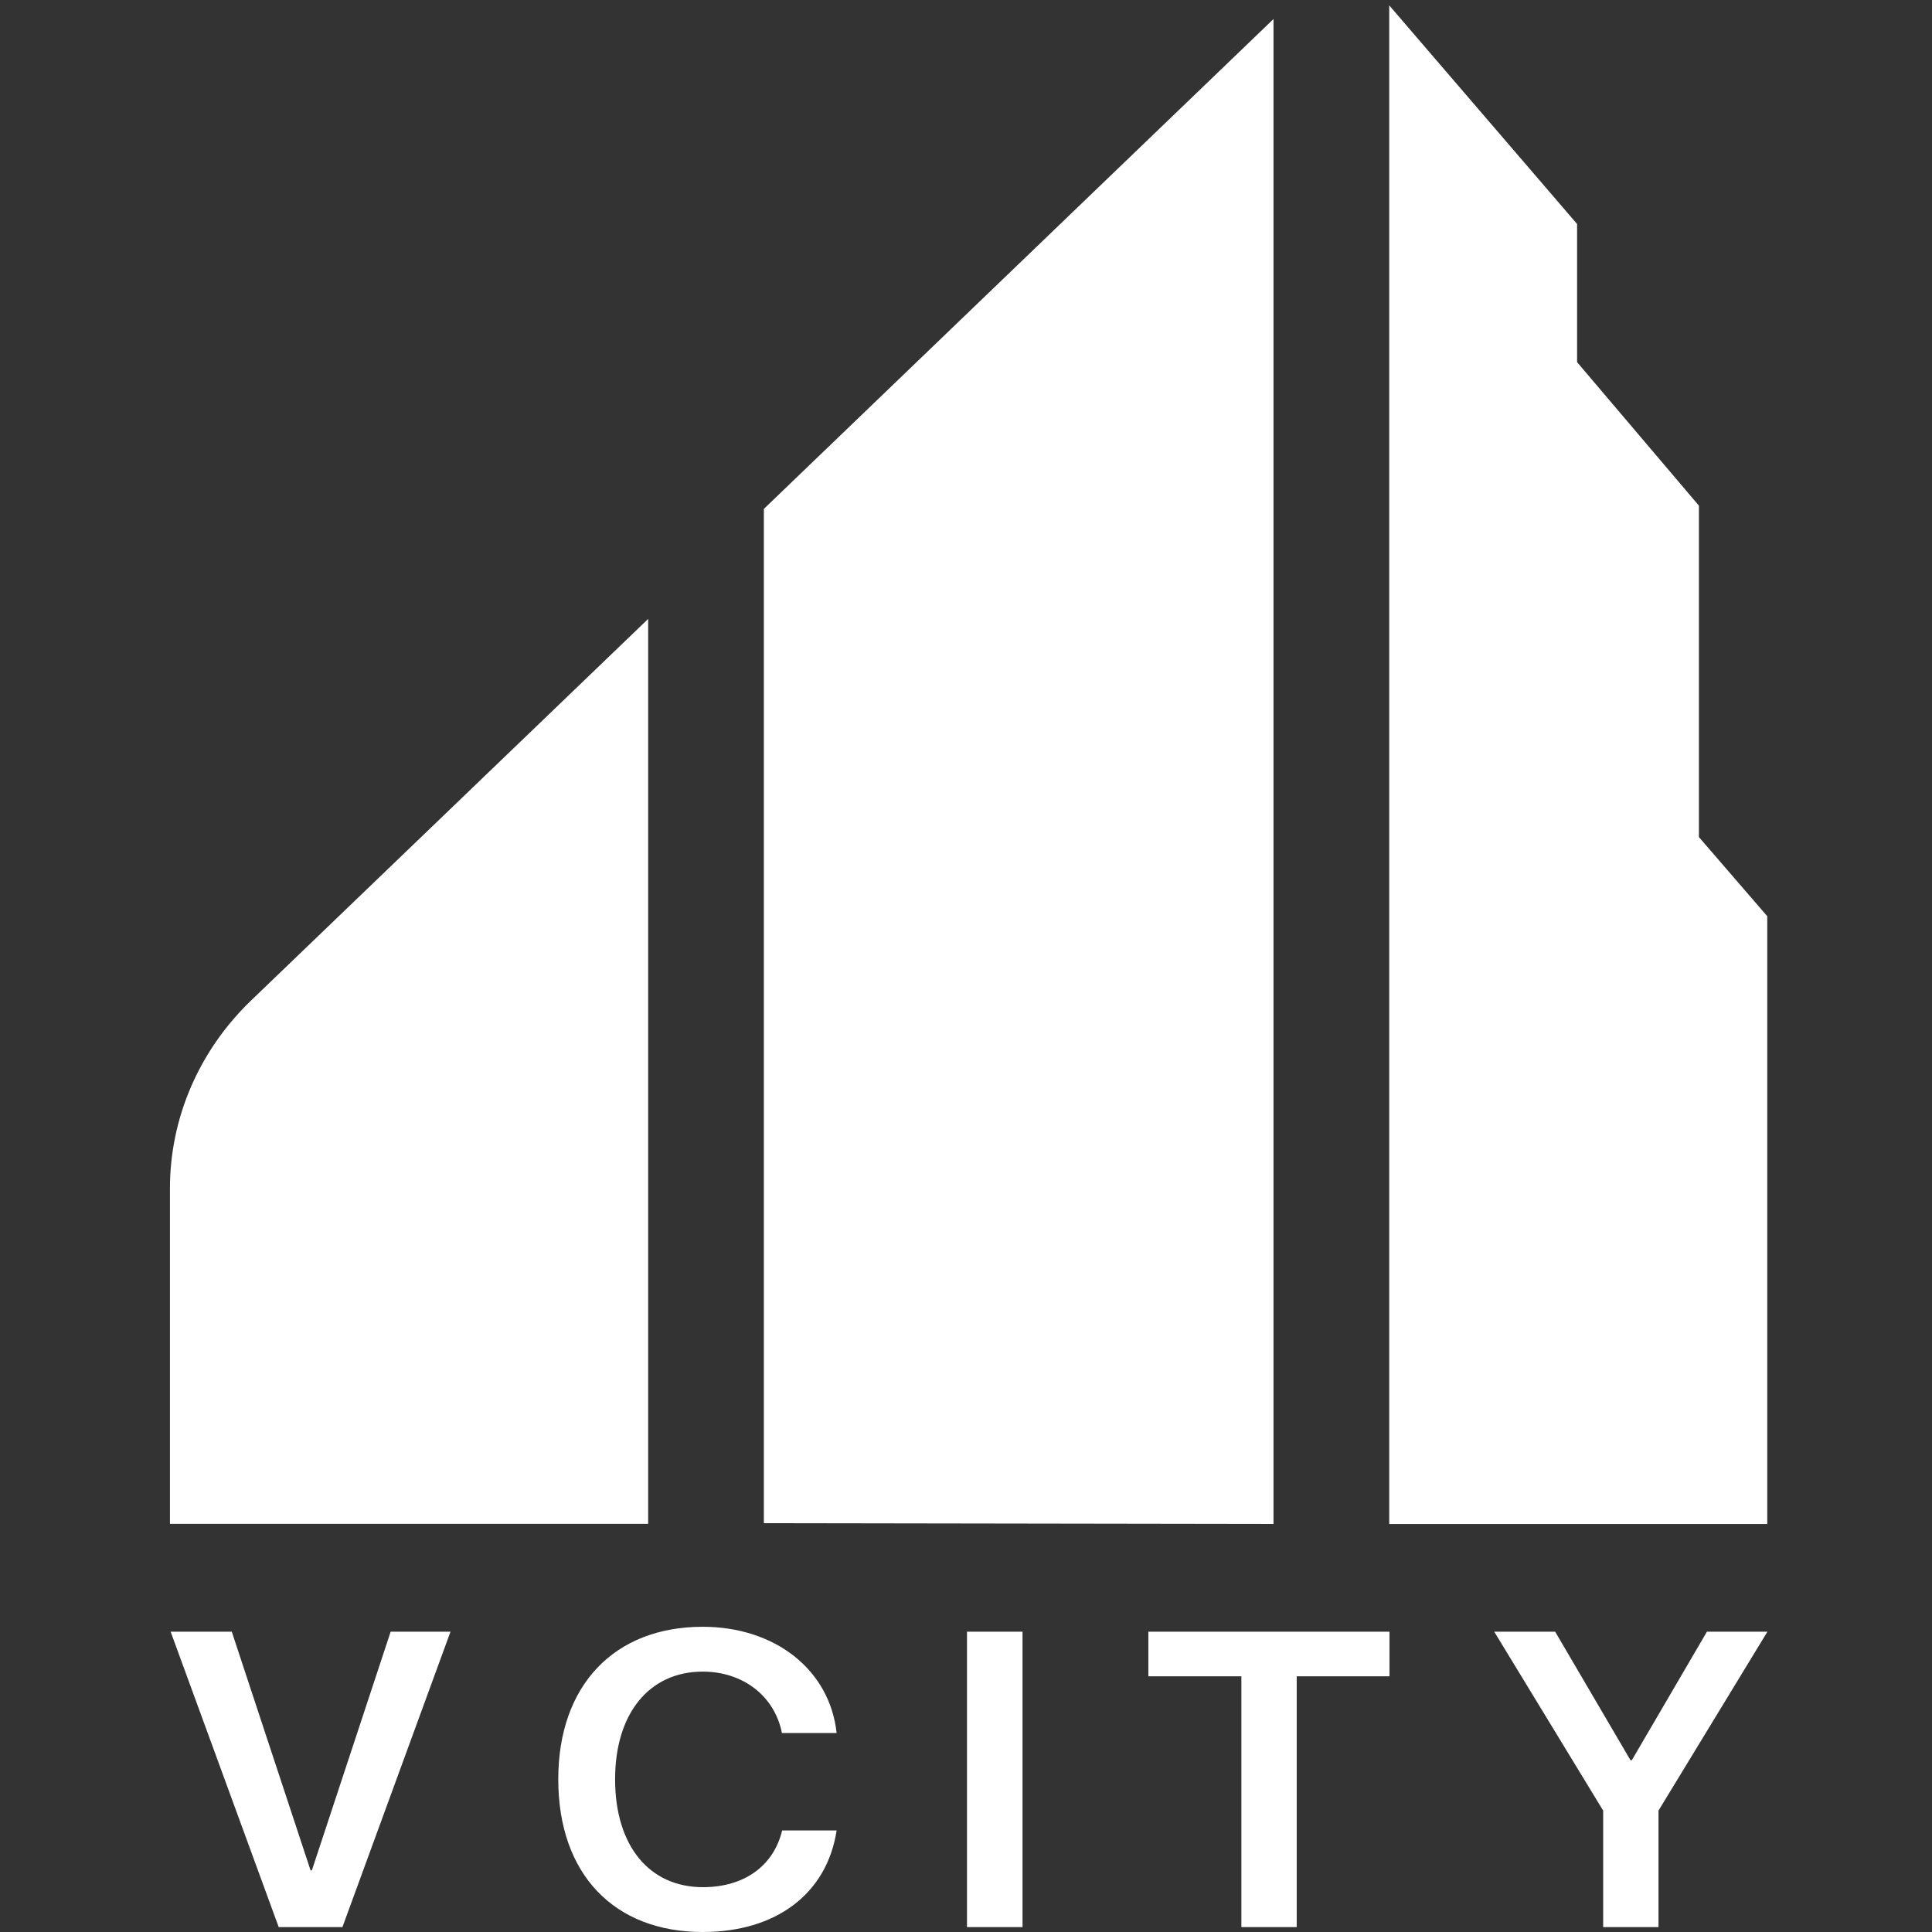
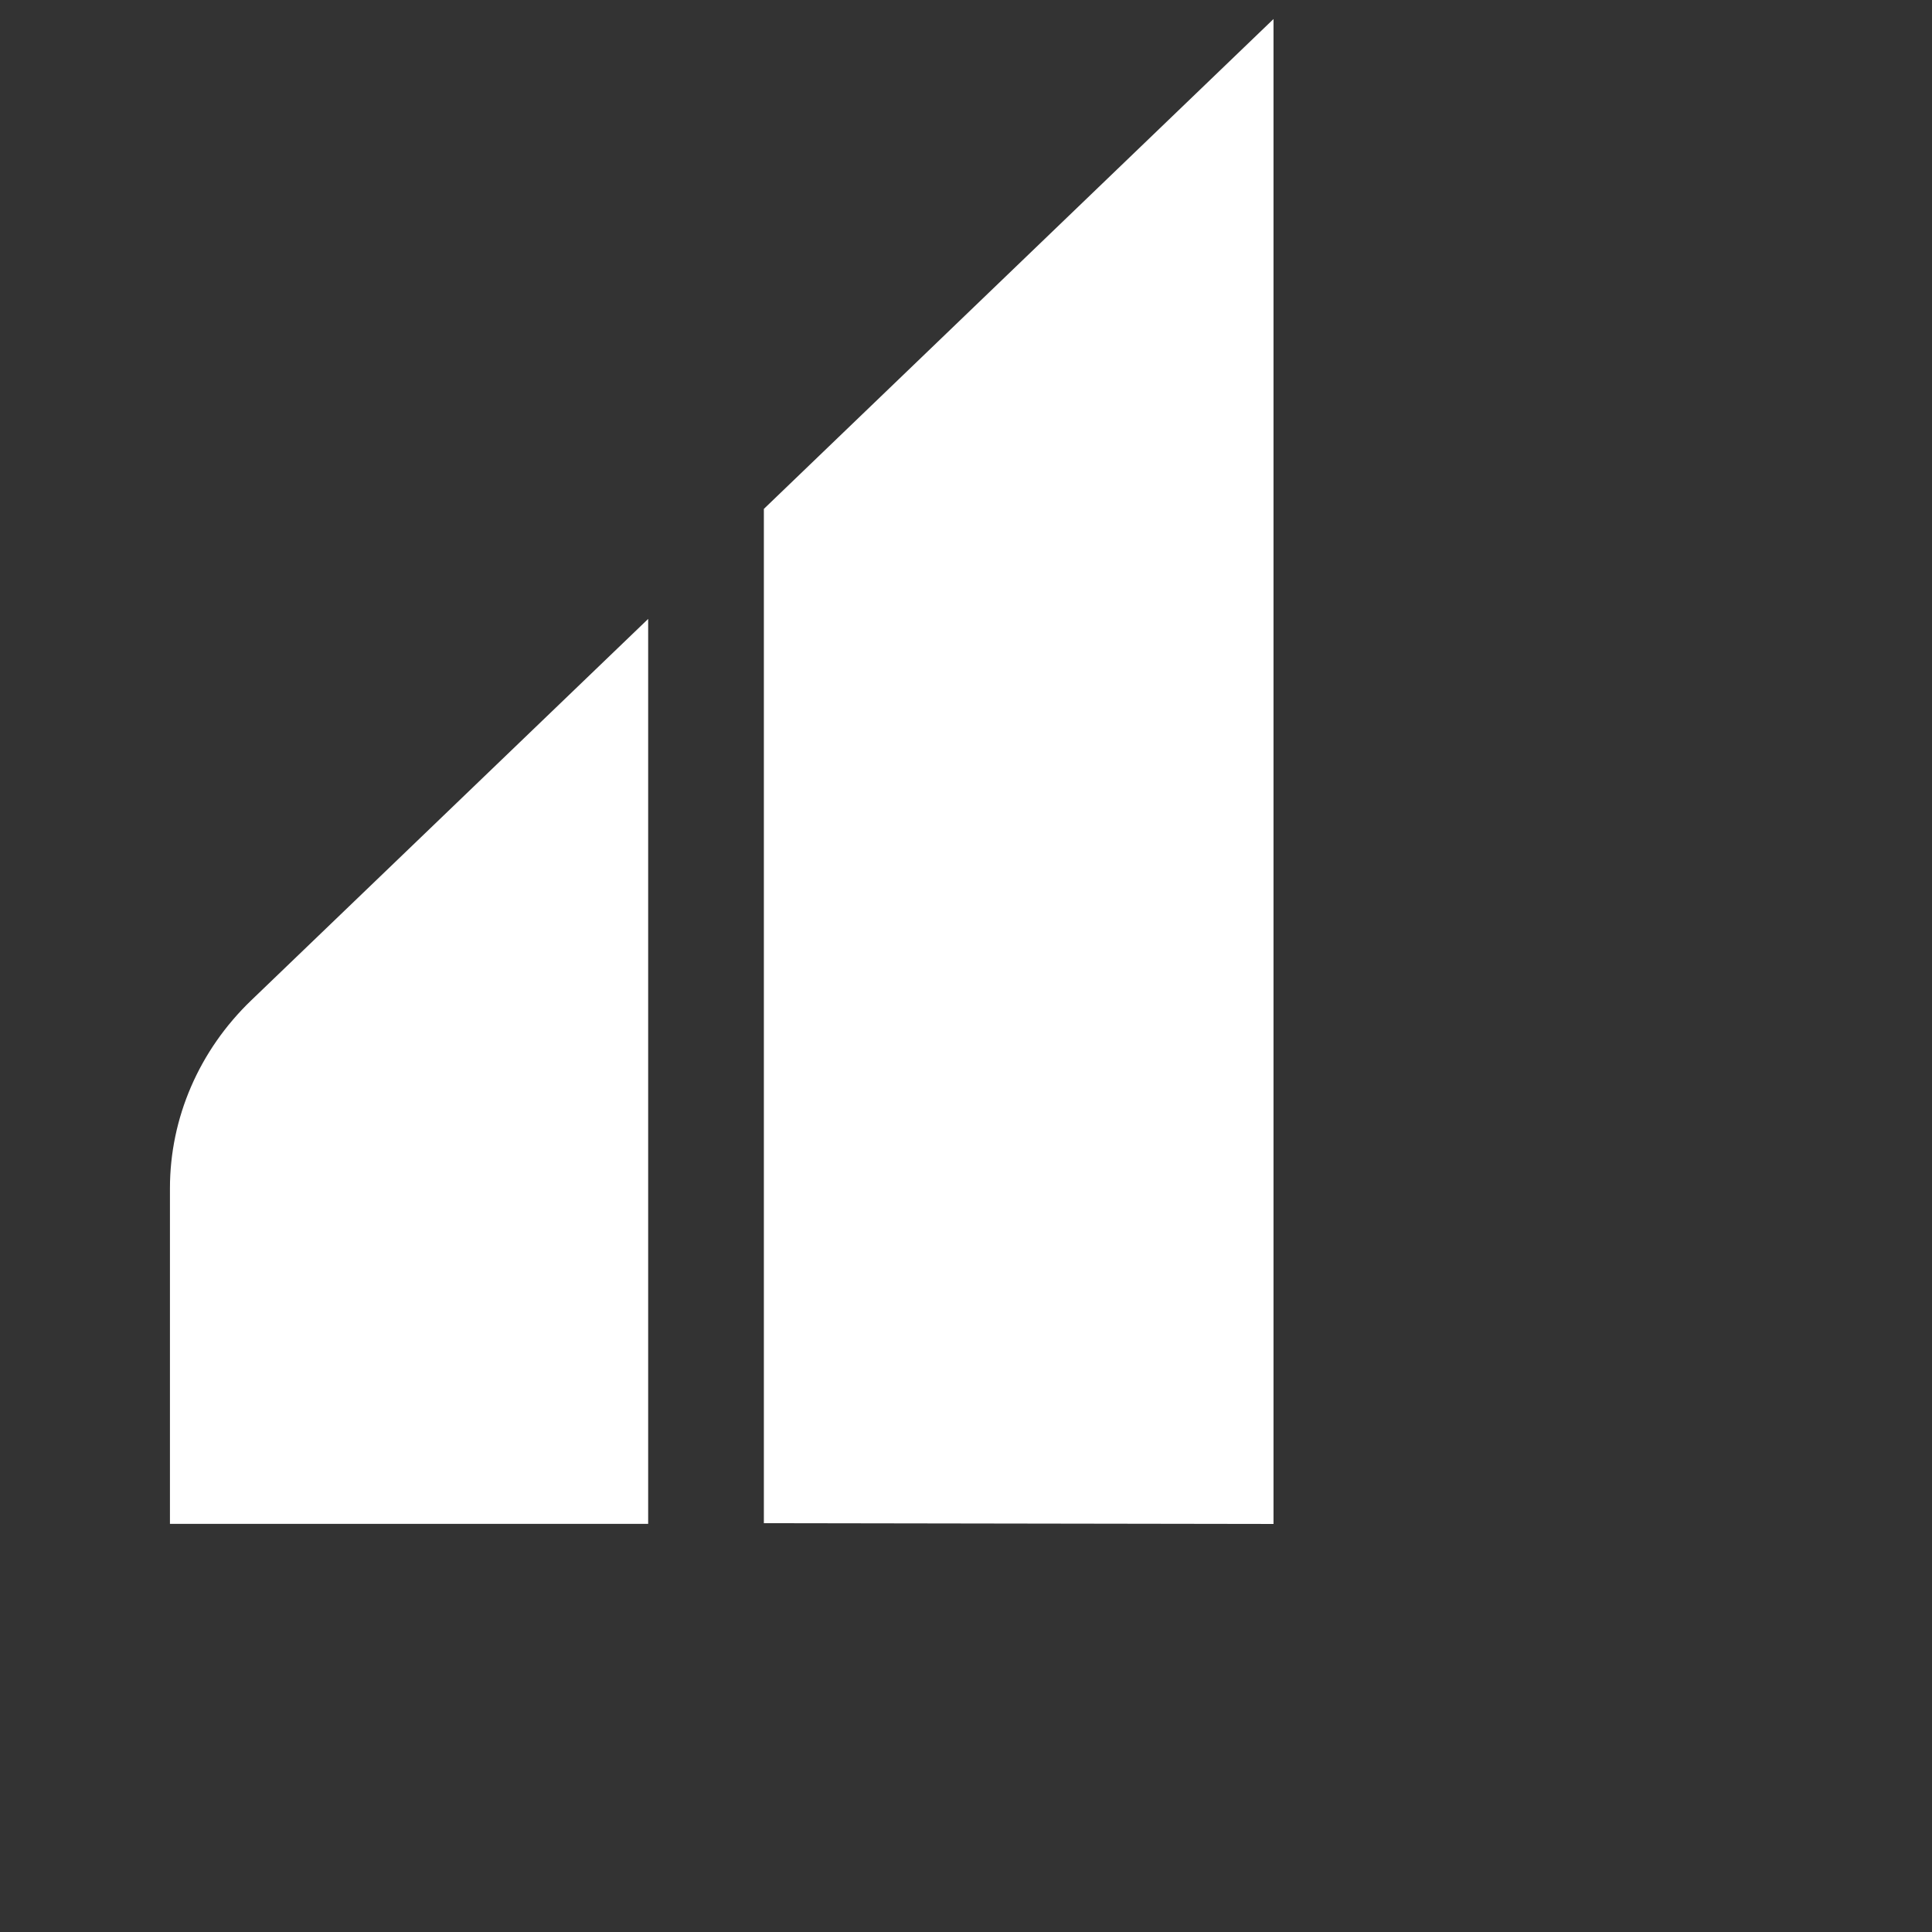
<svg xmlns="http://www.w3.org/2000/svg" viewBox="0 0 1080.00 1080.00" data-guides="{&quot;vertical&quot;:[],&quot;horizontal&quot;:[]}">
  <rect x="0" y="0" width="1080.00" height="1080.00" fill="#333333" stroke="none" />
  <defs />
  <path fill="white" stroke="none" fill-opacity="1" stroke-width="1" stroke-opacity="1" color="rgb(51, 51, 51)" id="tSvg1294058309c" title="Path 1" d="M427.007 851.461C521.97 851.608 616.933 851.754 711.895 851.901C711.895 571.48 711.895 291.059 711.895 10.639C616.933 101.918 521.97 193.198 427.007 284.478C427.007 473.472 427.007 662.467 427.007 851.461Z" style="" />
-   <path fill="white" stroke="none" fill-opacity="1" stroke-width="1" stroke-opacity="1" color="rgb(51, 51, 51)" id="tSvg1061f1f6e22" title="Path 2" d="M949.701 467.929C949.701 406.173 949.701 344.417 949.701 282.661C927 255.92 904.3 229.18 881.599 202.44C881.599 176.697 881.599 150.955 881.599 125.213C846.595 84.475 811.59 43.737 776.586 3C776.586 285.975 776.586 568.95 776.586 851.925C847.028 851.925 917.47 851.925 987.912 851.925C987.912 738.674 987.912 625.423 987.912 512.173C975.176 497.425 962.438 482.677 949.701 467.929Z" style="" />
  <path fill="white" stroke="none" fill-opacity="1" stroke-width="1" stroke-opacity="1" color="rgb(51, 51, 51)" id="tSvg30506216f" title="Path 3" d="M95 664.284C95 726.809 95 789.335 95 851.86C184.11 851.86 273.219 851.86 362.329 851.86C362.329 683.234 362.329 514.608 362.329 345.982C288.353 417.067 214.378 488.152 140.402 559.237C111.318 587.194 95 624.929 95 664.257C95 664.266 95 664.275 95 664.284Z" style="" />
-   <path fill="white" stroke="none" fill-opacity="1" stroke-width="1" stroke-opacity="1" color="rgb(51, 51, 51)" id="tSvg8499a3b7b1" title="Path 4" d="M191.421 1077.254C179.548 1077.254 167.674 1077.254 155.8 1077.254C135.663 1022.213 115.526 967.172 95.39 912.13C106.782 912.13 118.174 912.13 129.566 912.13C144.248 956.606 158.93 1001.081 173.612 1045.557C173.852 1045.557 174.093 1045.557 174.334 1045.557C189.015 1001.081 203.696 956.606 218.377 912.13C229.529 912.13 240.68 912.13 251.832 912.13C231.695 967.172 211.558 1022.213 191.421 1077.254ZM392.823 1080C343.242 1080 312.075 1047.616 312.075 994.635C312.075 941.996 343.483 909.383 392.823 909.383C433.137 909.383 463.823 933.299 467.675 968.774C457.486 968.774 447.296 968.774 437.107 968.774C433.016 948.061 415.325 934.444 392.823 934.444C362.978 934.444 343.844 957.787 343.844 994.635C343.844 1031.71 362.858 1054.939 392.943 1054.939C415.927 1054.939 432.415 1043.153 437.228 1023.242C447.377 1023.242 457.526 1023.242 467.675 1023.242C462.26 1058.602 433.859 1080 392.823 1080ZM571.6 1077.254C561.25 1077.254 550.901 1077.254 540.551 1077.254C540.551 1022.213 540.551 967.172 540.551 912.13C550.901 912.13 561.25 912.13 571.6 912.13C571.6 967.172 571.6 1022.213 571.6 1077.254ZM724.865 1077.254C714.556 1077.254 704.246 1077.254 693.937 1077.254C693.937 1030.528 693.937 983.802 693.937 937.076C676.608 937.076 659.279 937.076 641.951 937.076C641.951 928.761 641.951 920.446 641.951 912.13C686.878 912.13 731.804 912.13 776.731 912.13C776.731 920.446 776.731 928.761 776.731 937.076C759.443 937.076 742.154 937.076 724.865 937.076C724.865 983.802 724.865 1030.528 724.865 1077.254ZM927.108 1077.254C916.799 1077.254 906.49 1077.254 896.181 1077.254C896.181 1055.55 896.181 1033.847 896.181 1012.143C875.884 978.805 855.587 945.468 835.289 912.13C846.641 912.13 857.993 912.13 869.346 912.13C883.385 936.084 897.425 960.038 911.465 983.992C911.706 983.992 911.946 983.992 912.187 983.992C926.186 960.038 940.185 936.084 954.184 912.13C965.456 912.13 976.728 912.13 988 912.13C967.703 945.468 947.405 978.805 927.108 1012.143C927.108 1033.847 927.108 1055.55 927.108 1077.254Z" style="" />
</svg>